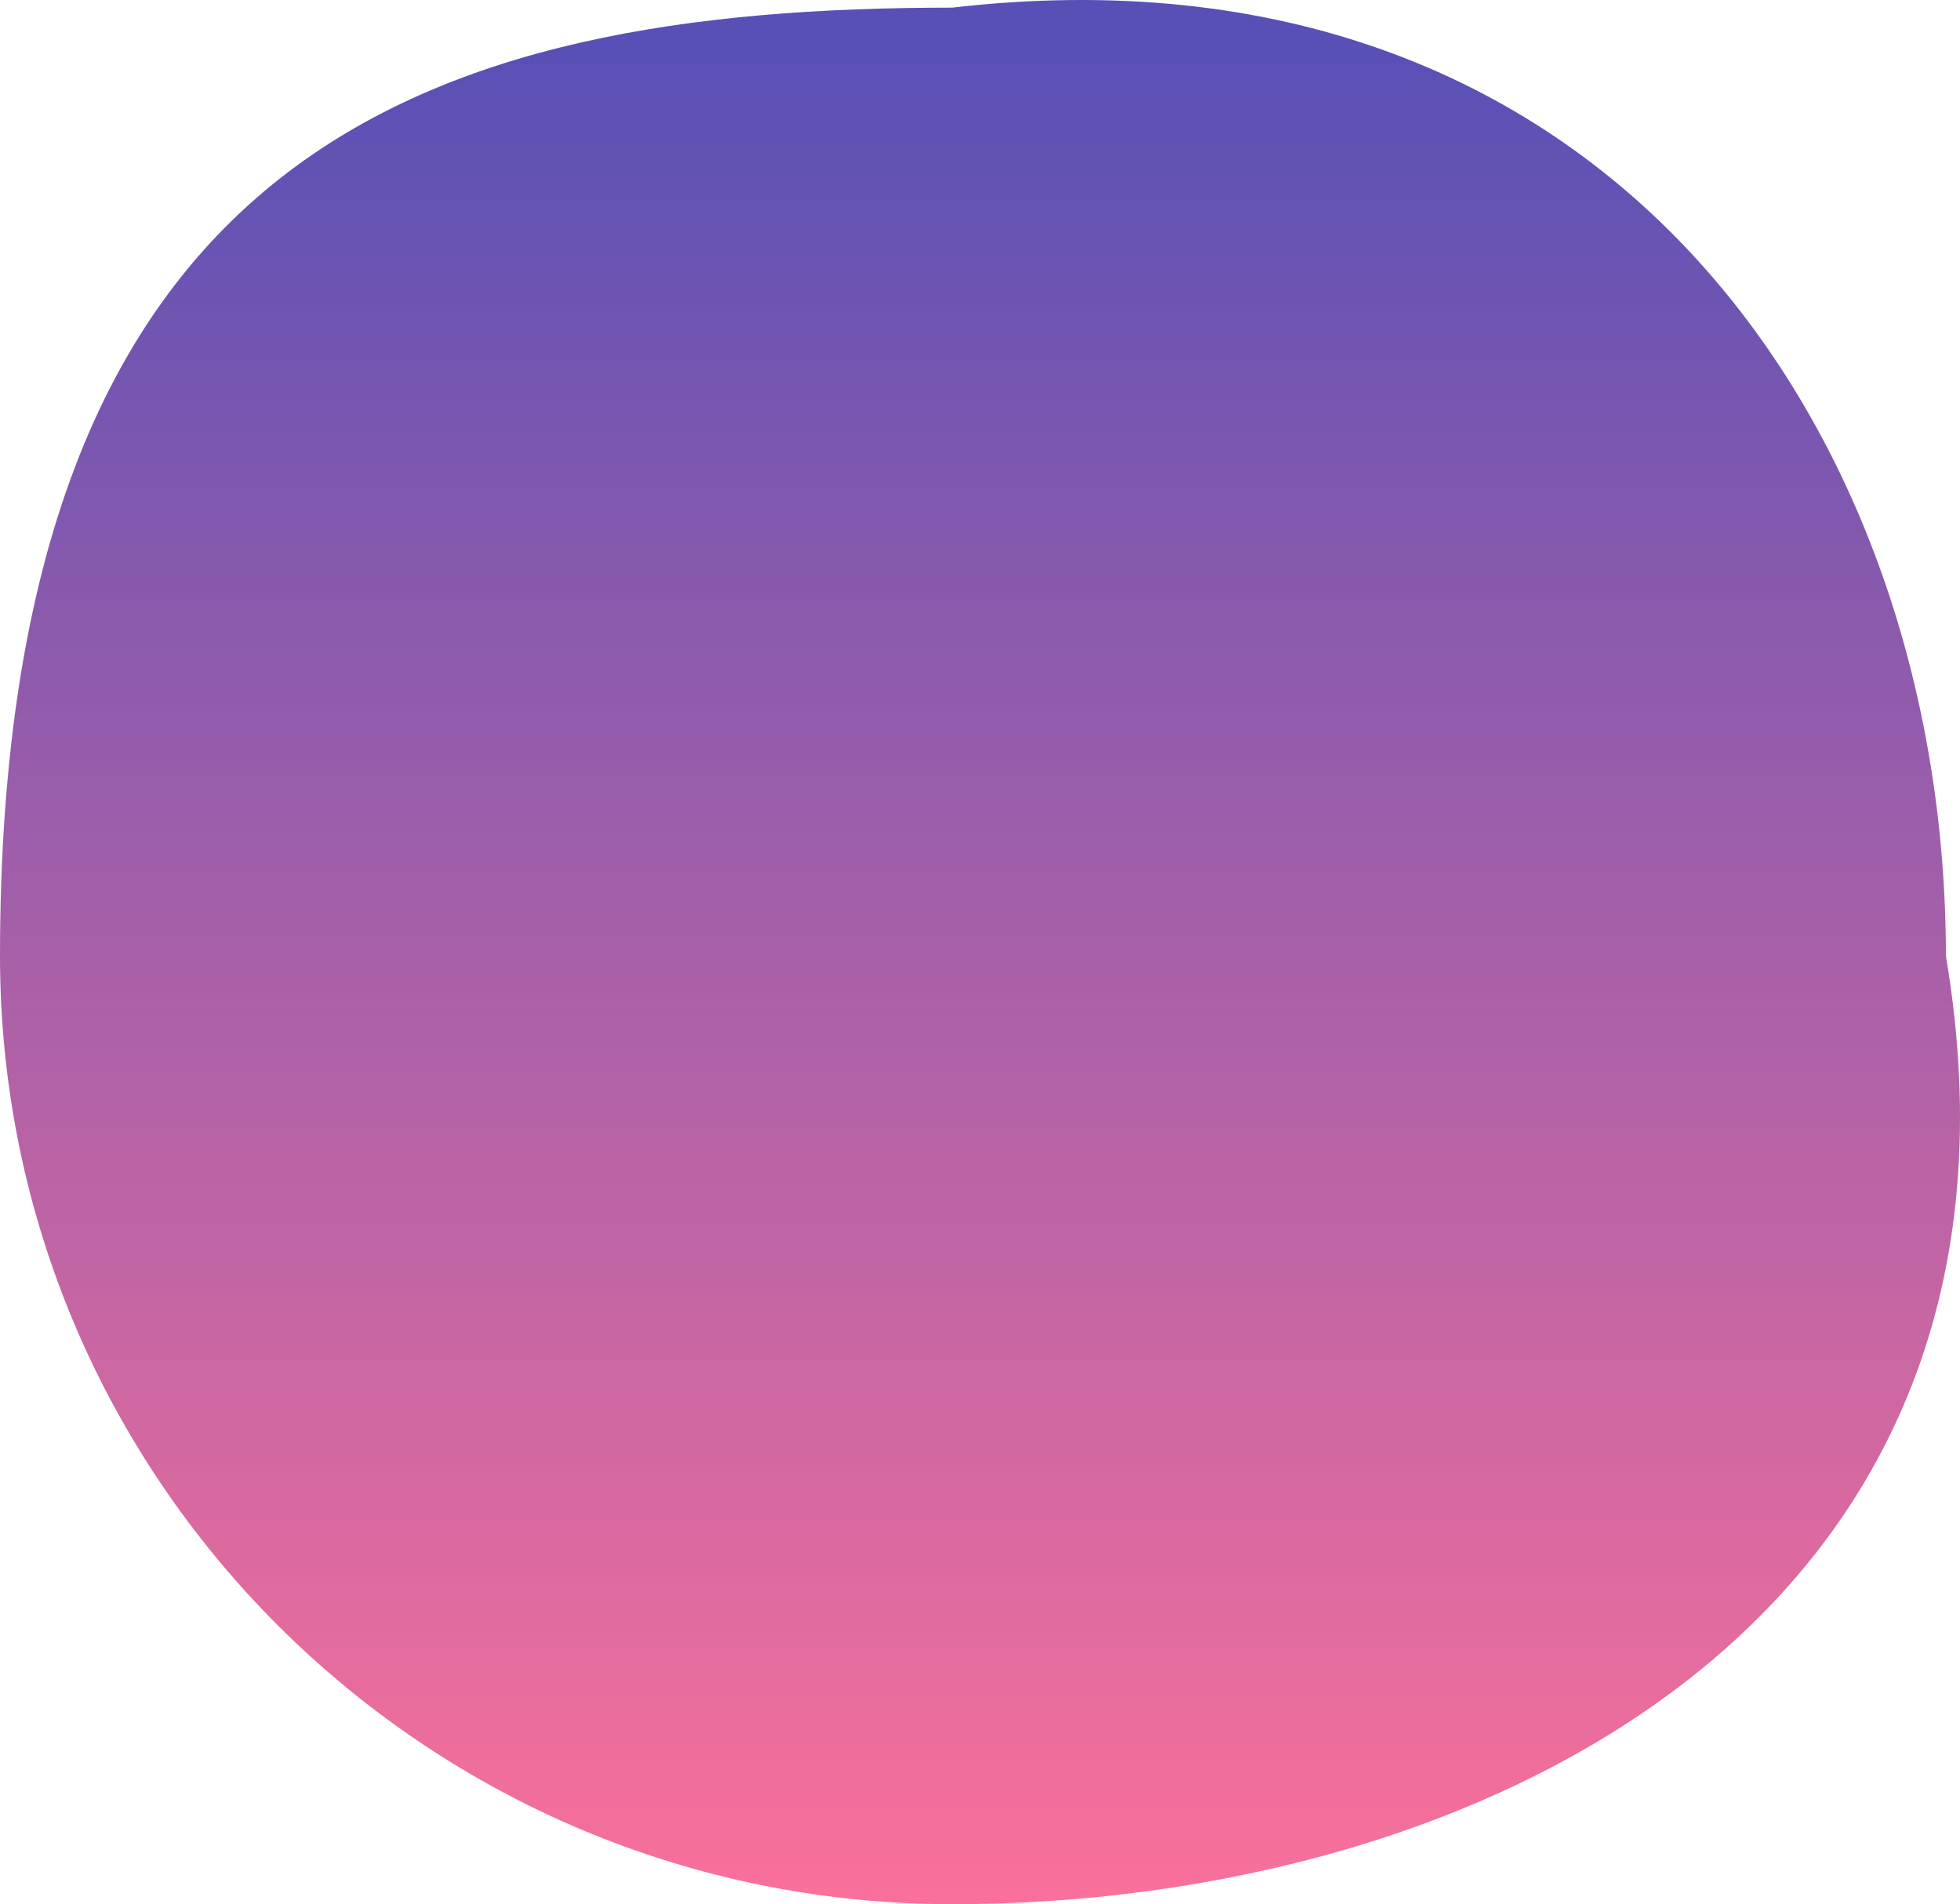
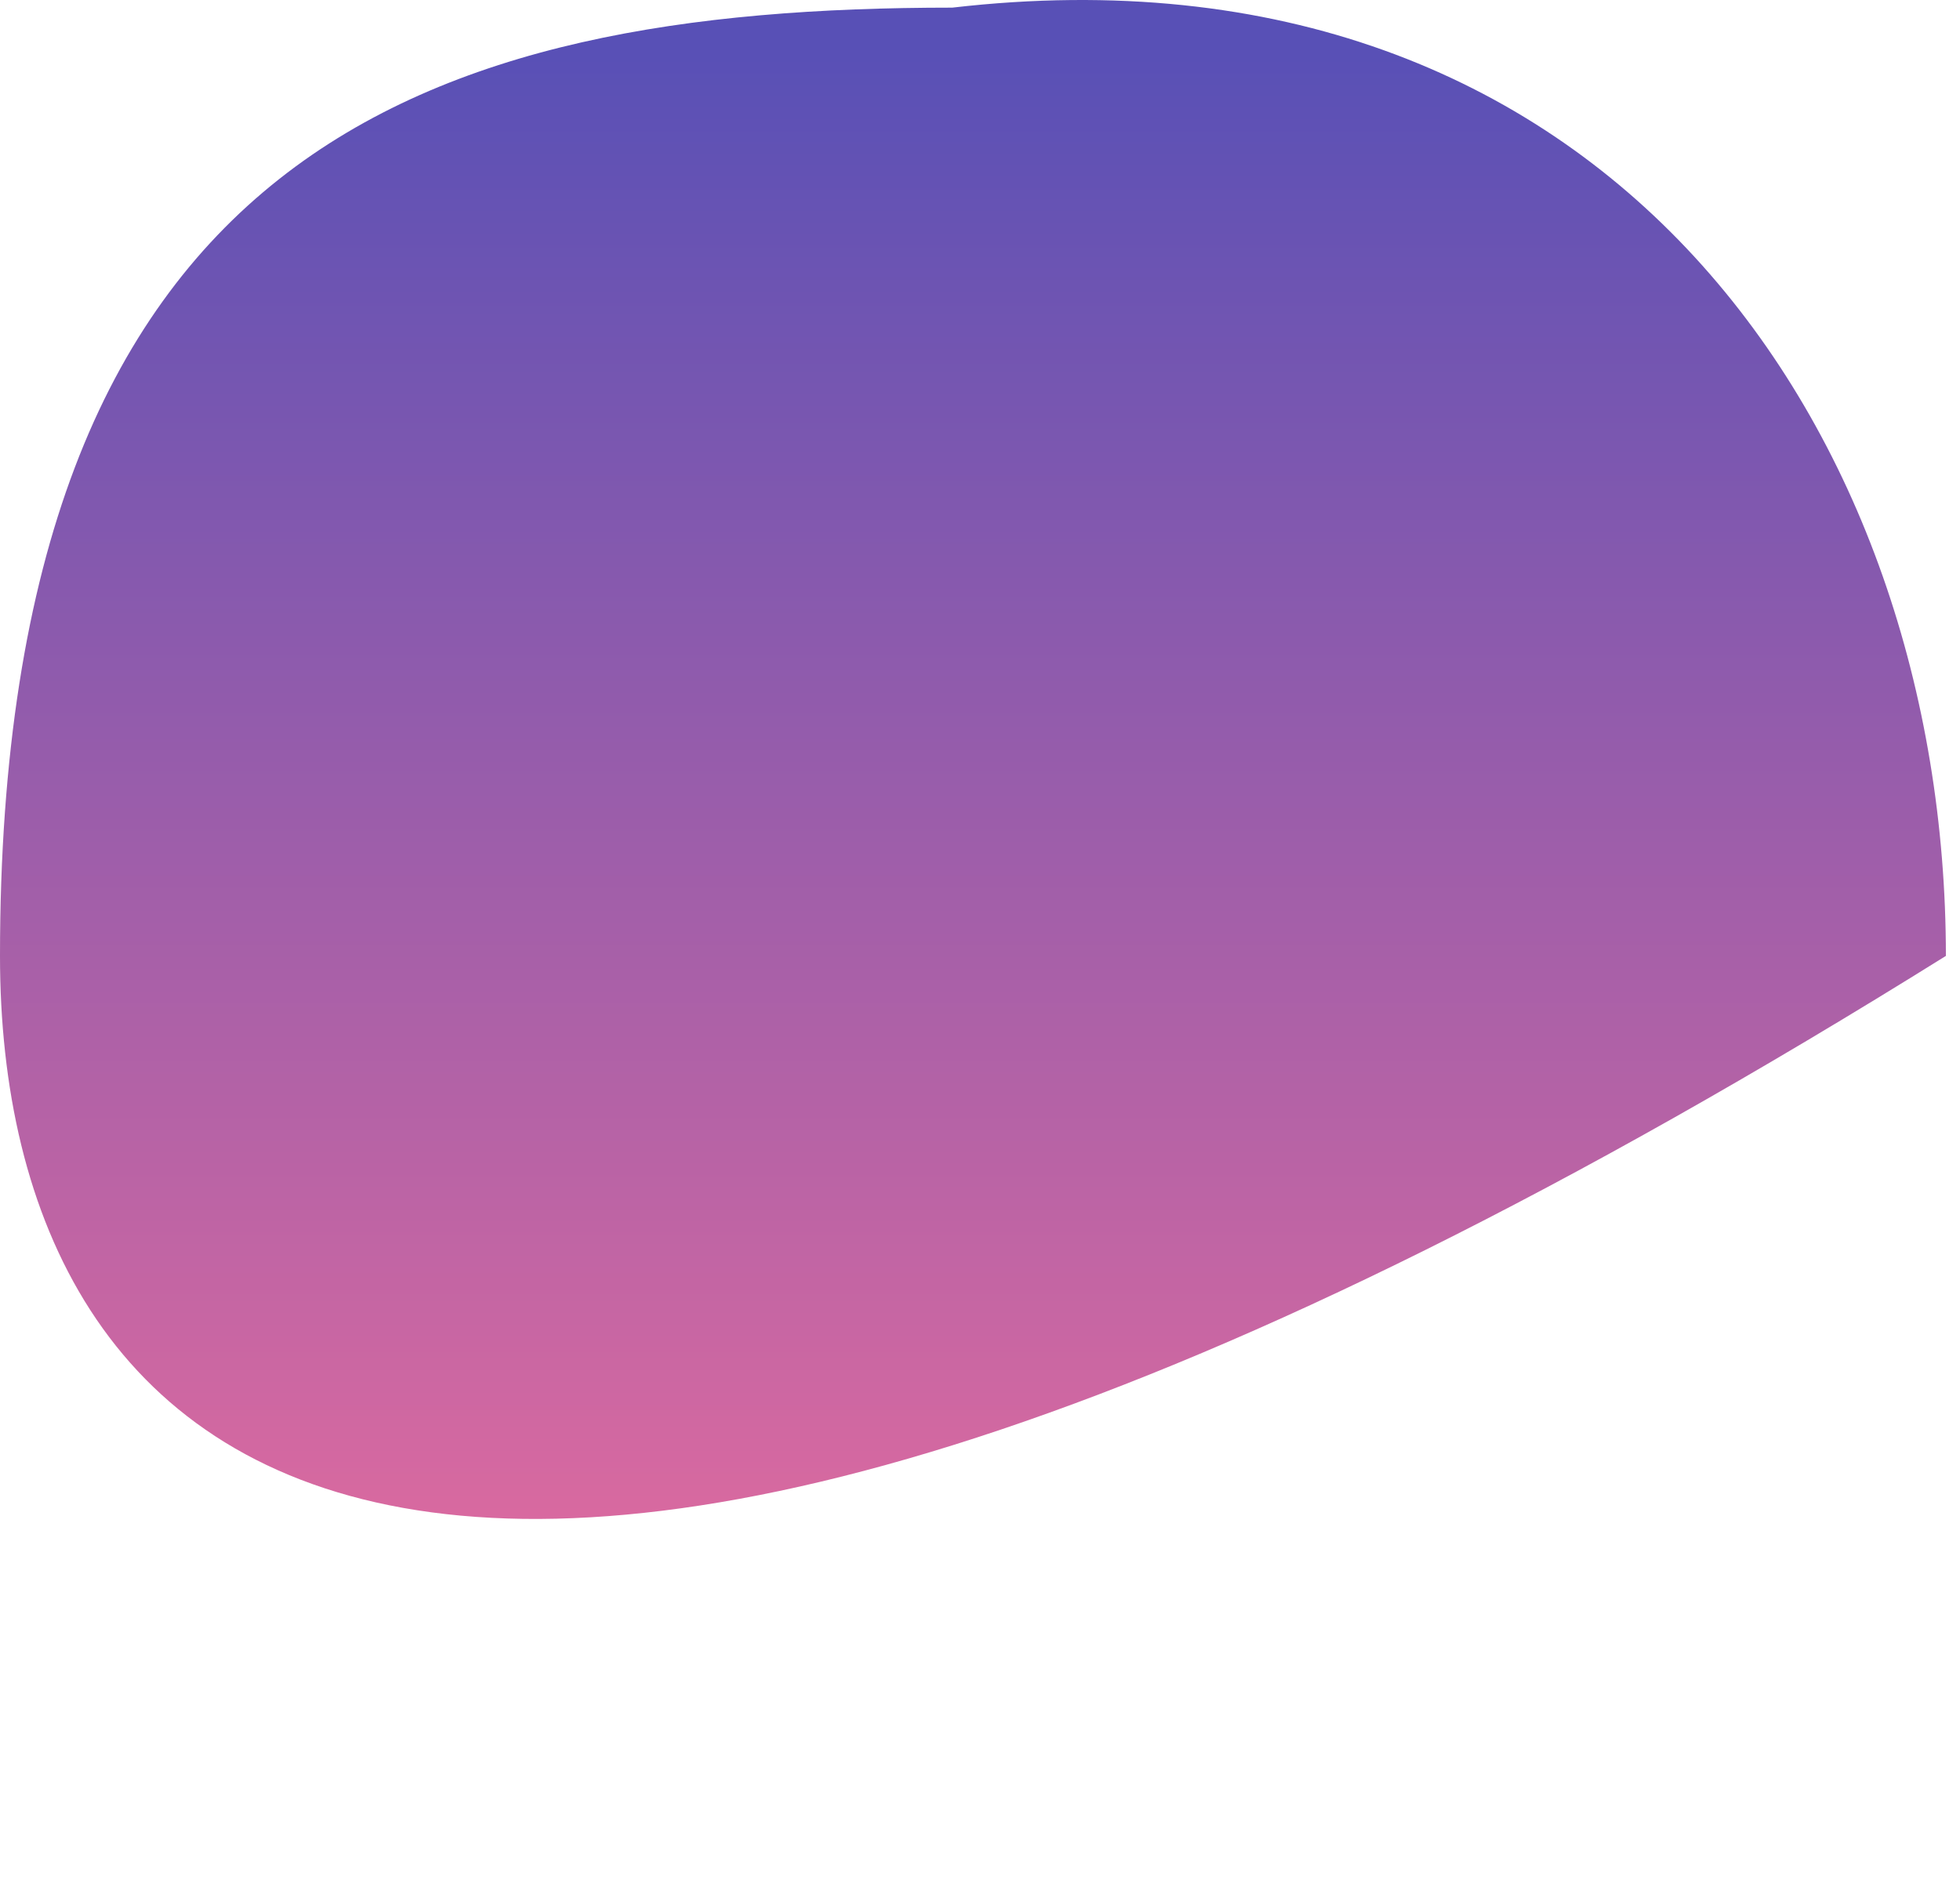
<svg xmlns="http://www.w3.org/2000/svg" width="106" height="103" viewBox="0 0 106 103" fill="none">
-   <path d="M3.14517e-06 51.706C-6.6954e-07 8.071 23.058 0.413 51.501 0.413C86.907 -3.684 105.237 23.378 105.237 51.706C111.317 87.683 79.944 103 51.501 103C23.058 103 5.62174e-06 80.035 3.14517e-06 51.706Z" fill="url(#paint0_linear_34_11232)" />
+   <path d="M3.14517e-06 51.706C-6.6954e-07 8.071 23.058 0.413 51.501 0.413C86.907 -3.684 105.237 23.378 105.237 51.706C23.058 103 5.62174e-06 80.035 3.14517e-06 51.706Z" fill="url(#paint0_linear_34_11232)" />
  <defs>
    <linearGradient id="paint0_linear_34_11232" x1="102.004" y1="103" x2="102.004" y2="2.4" gradientUnits="userSpaceOnUse">
      <stop stop-color="#FA709A" />
      <stop offset="1" stop-color="#5850b6" />
    </linearGradient>
  </defs>
</svg>